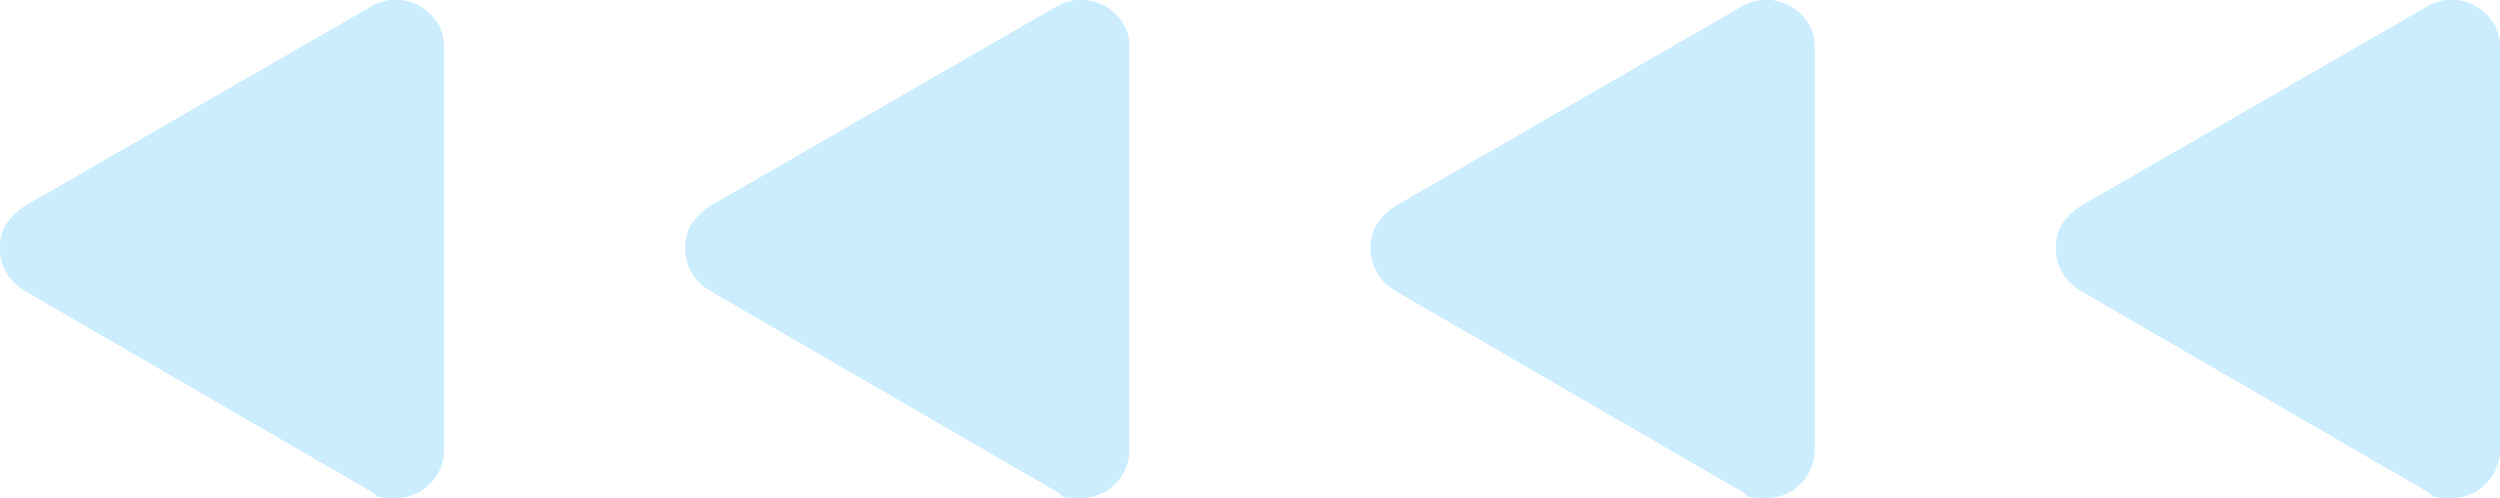
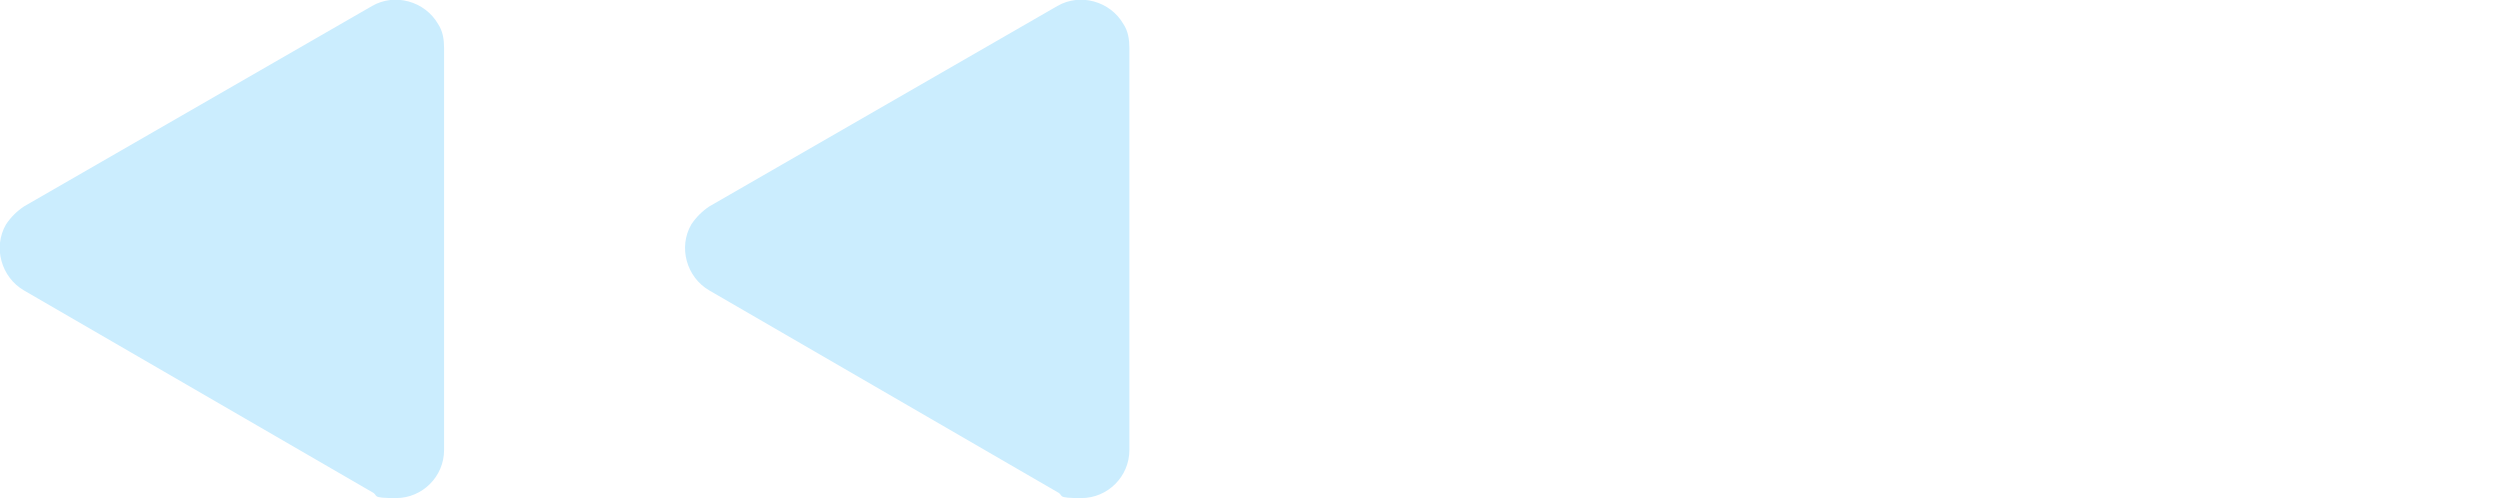
<svg xmlns="http://www.w3.org/2000/svg" id="_レイヤー_1" version="1.1" viewBox="0 0 208.3 41.5">
  <defs>
    <style>
      .st0 {
        fill: #cbedfe;
        fill-rule: evenodd;
      }
    </style>
  </defs>
  <g id="_">
-     <path id="_三角形_2" class="st0" d="M173.3,24.2c-1.9-1.1-2.6-3.6-1.5-5.5.4-.6.9-1.1,1.5-1.5L202.3.5c1.9-1.1,4.4-.4,5.5,1.5.4.6.5,1.3.5,2v33.5c0,2.2-1.8,4-4,4s-1.4-.2-2-.5l-29-16.8Z" />
-     <path id="_三角形_2_のコピー" class="st0" d="M116.2,24.2c-1.9-1.1-2.6-3.6-1.5-5.5.4-.6.9-1.1,1.5-1.5L145.2.5c1.9-1.1,4.4-.4,5.5,1.5.4.6.5,1.3.5,2v33.5c0,2.2-1.8,4-4,4s-1.4-.2-2-.5l-29-16.8Z" />
    <path id="_三角形_2_のコピー_2" class="st0" d="M59.1,24.2c-1.9-1.1-2.6-3.6-1.5-5.5.4-.6.9-1.1,1.5-1.5L88.1.5c1.9-1.1,4.4-.4,5.5,1.5.4.6.5,1.3.5,2v33.5c0,2.2-1.8,4-4,4s-1.4-.2-2-.5l-29-16.8Z" />
    <path id="_三角形_2_のコピー_3" class="st0" d="M2,24.2c-1.9-1.1-2.6-3.6-1.5-5.5.4-.6.9-1.1,1.5-1.5L31,.5c1.9-1.1,4.4-.4,5.5,1.5.4.6.5,1.3.5,2v33.5c0,2.2-1.8,4-4,4s-1.4-.2-2-.5L2,24.2Z" />
  </g>
</svg>